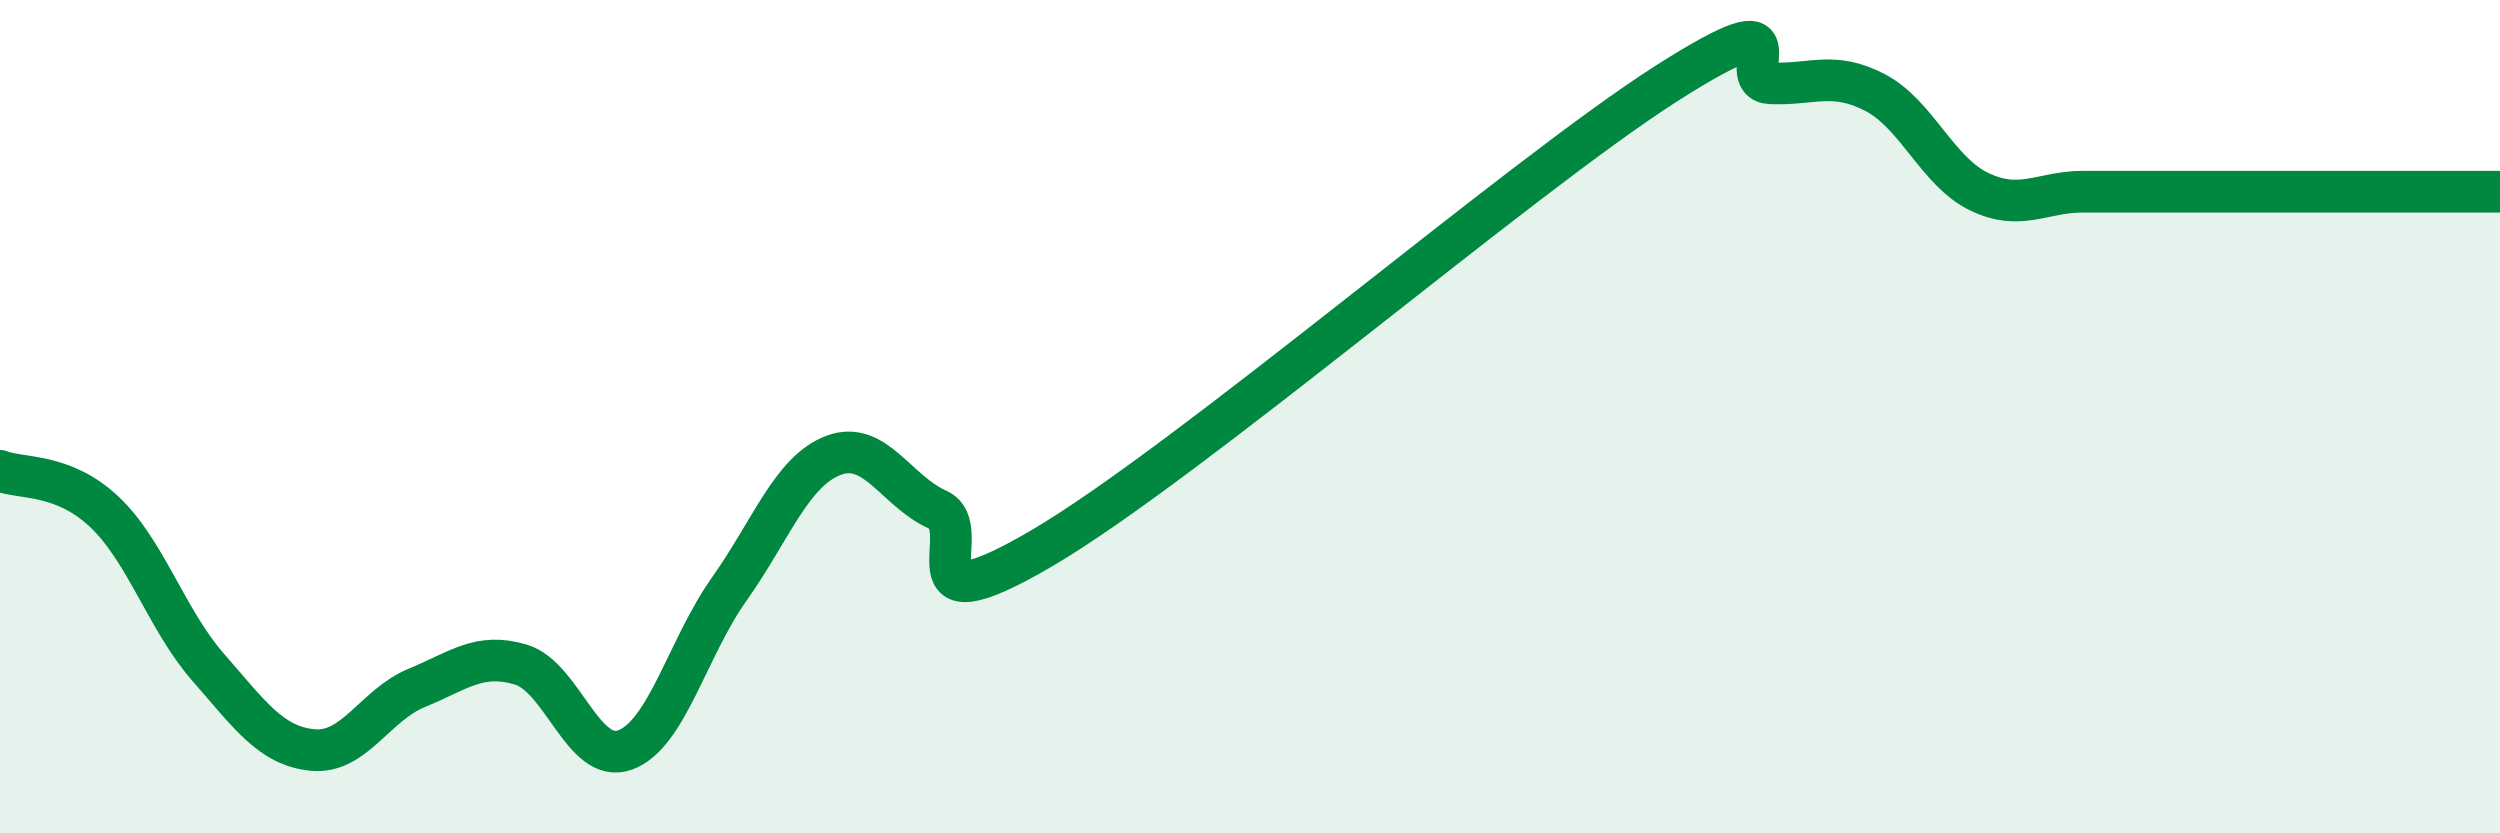
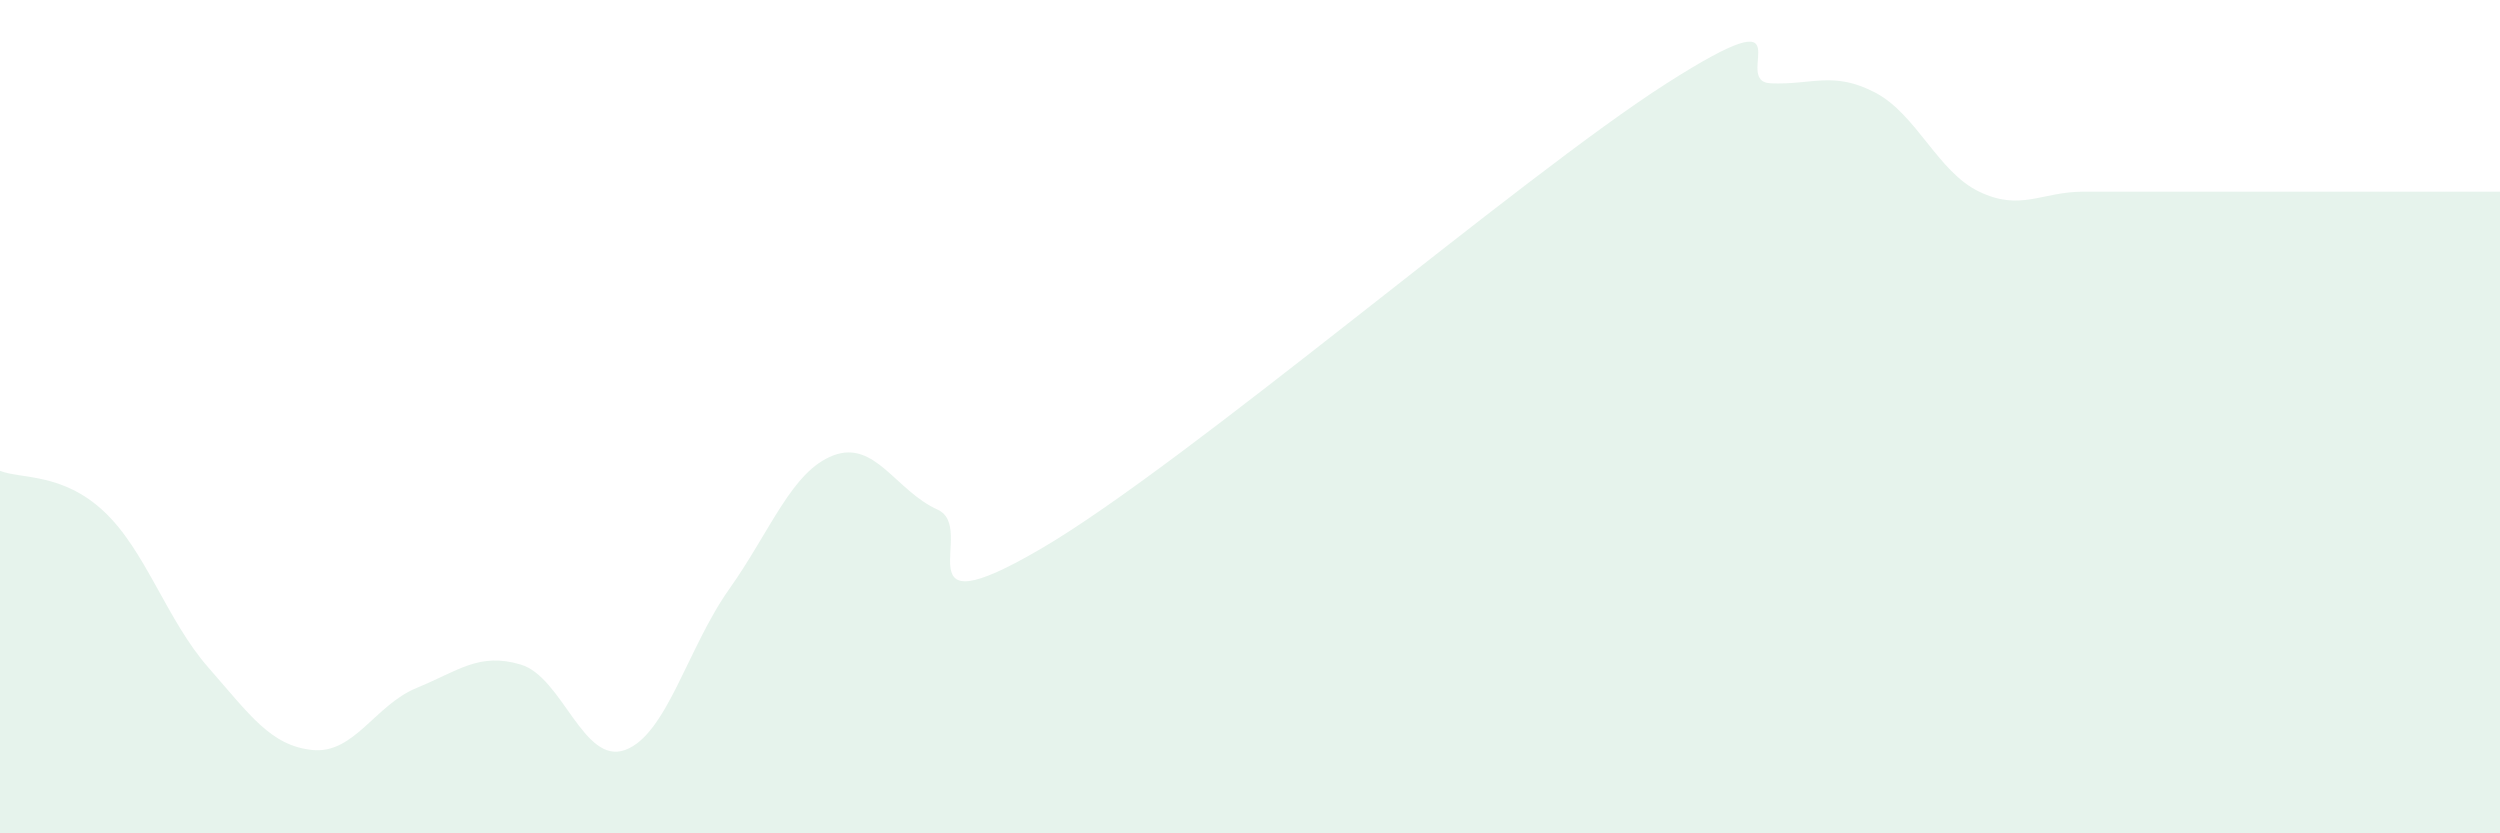
<svg xmlns="http://www.w3.org/2000/svg" width="60" height="20" viewBox="0 0 60 20">
  <path d="M 0,11.3 C 0.5,11.5 1.5,11.34 2.5,12.28 C 3.5,13.22 4,14.88 5,16.02 C 6,17.16 6.5,17.9 7.5,18 C 8.5,18.1 9,16.92 10,16.51 C 11,16.1 11.5,15.65 12.5,15.95 C 13.5,16.25 14,18.36 15,18 C 16,17.64 16.5,15.55 17.5,14.14 C 18.5,12.73 19,11.31 20,10.93 C 21,10.55 21.5,11.78 22.5,12.23 C 23.5,12.68 21.5,15.21 25,13.16 C 28.5,11.11 36.5,4.23 40,2 C 43.5,-0.23 41.5,1.96 42.5,2 C 43.5,2.04 44,1.7 45,2.22 C 46,2.74 46.5,4.12 47.5,4.6 C 48.5,5.08 49,4.6 50,4.6 C 51,4.6 51.5,4.6 52.5,4.6 C 53.5,4.6 54,4.6 55,4.6 C 56,4.6 56.5,4.6 57.5,4.6 C 58.5,4.6 59.5,4.6 60,4.6L60 20L0 20Z" fill="#008740" opacity="0.1" stroke-linecap="round" stroke-linejoin="round" />
-   <path d="M 0,11.3 C 0.5,11.5 1.5,11.34 2.5,12.28 C 3.5,13.22 4,14.88 5,16.02 C 6,17.16 6.5,17.9 7.5,18 C 8.5,18.1 9,16.92 10,16.51 C 11,16.1 11.5,15.65 12.5,15.95 C 13.5,16.25 14,18.36 15,18 C 16,17.64 16.5,15.55 17.5,14.14 C 18.5,12.73 19,11.31 20,10.93 C 21,10.55 21.5,11.78 22.5,12.23 C 23.5,12.68 21.5,15.21 25,13.16 C 28.5,11.11 36.5,4.23 40,2 C 43.5,-0.23 41.5,1.96 42.5,2 C 43.5,2.04 44,1.7 45,2.22 C 46,2.74 46.5,4.12 47.5,4.6 C 48.5,5.08 49,4.6 50,4.6 C 51,4.6 51.5,4.6 52.5,4.6 C 53.5,4.6 54,4.6 55,4.6 C 56,4.6 56.5,4.6 57.5,4.6 C 58.5,4.6 59.5,4.6 60,4.6" stroke="#008740" stroke-width="1" fill="none" stroke-linecap="round" stroke-linejoin="round" />
</svg>